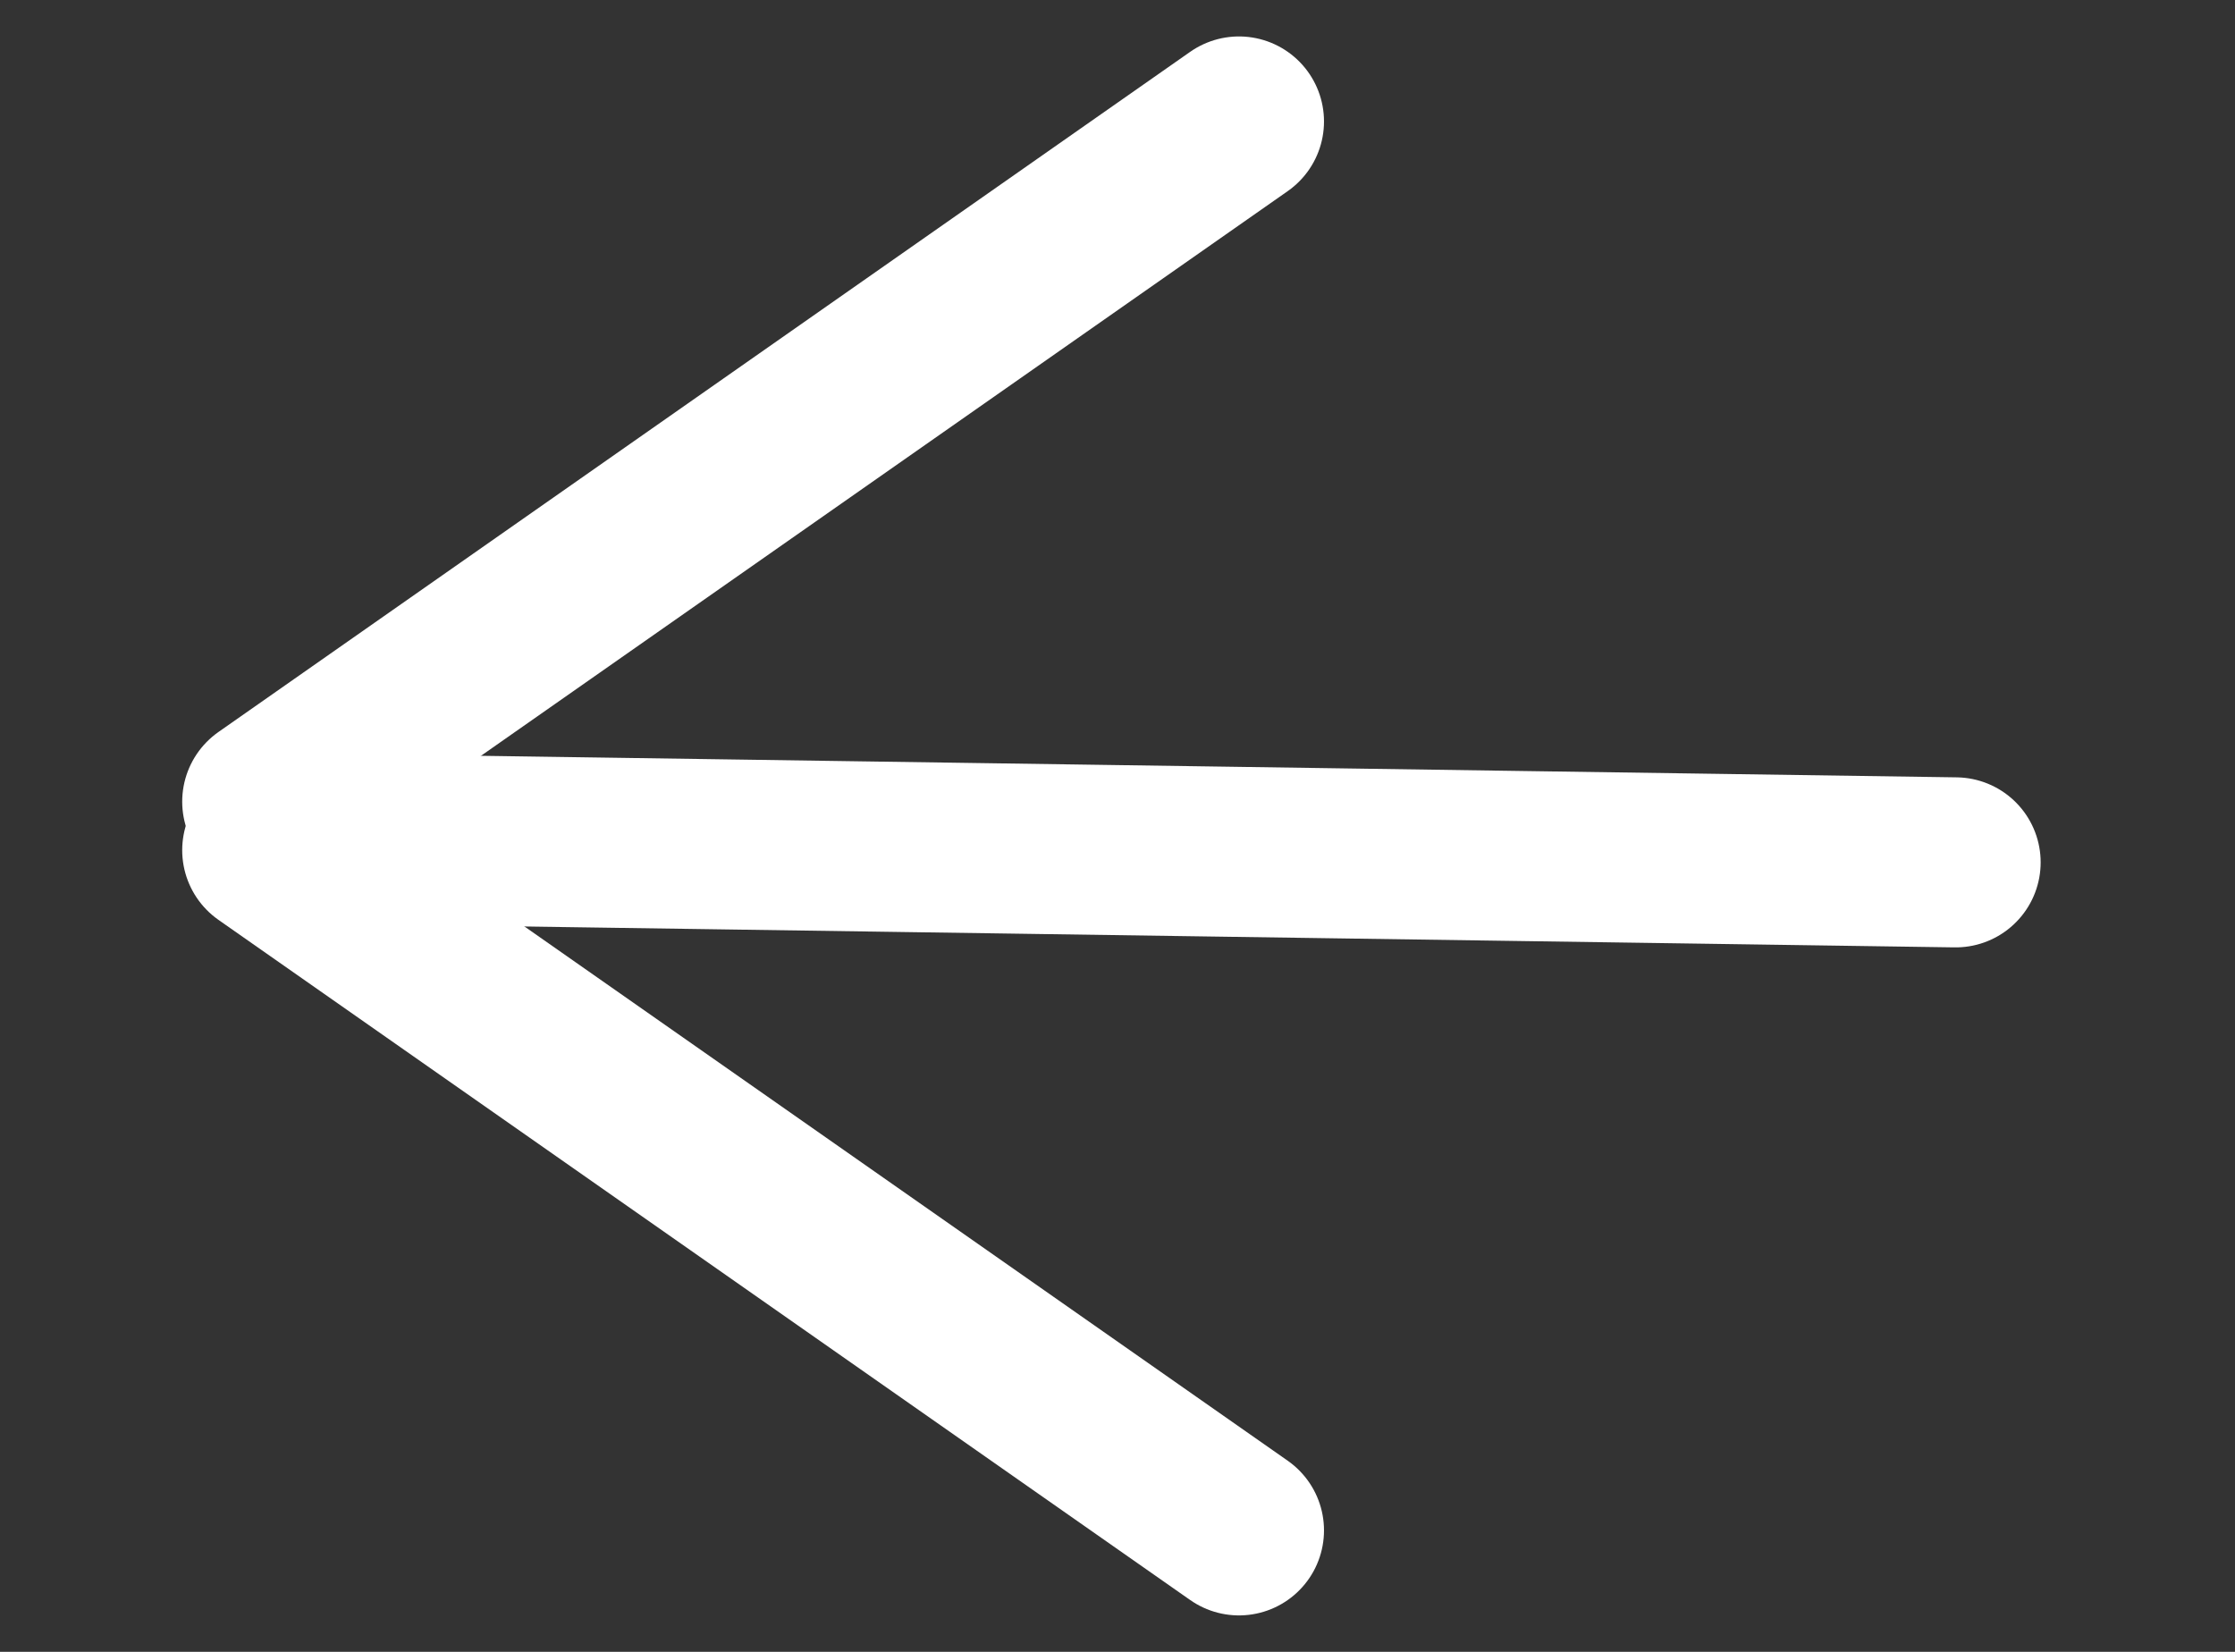
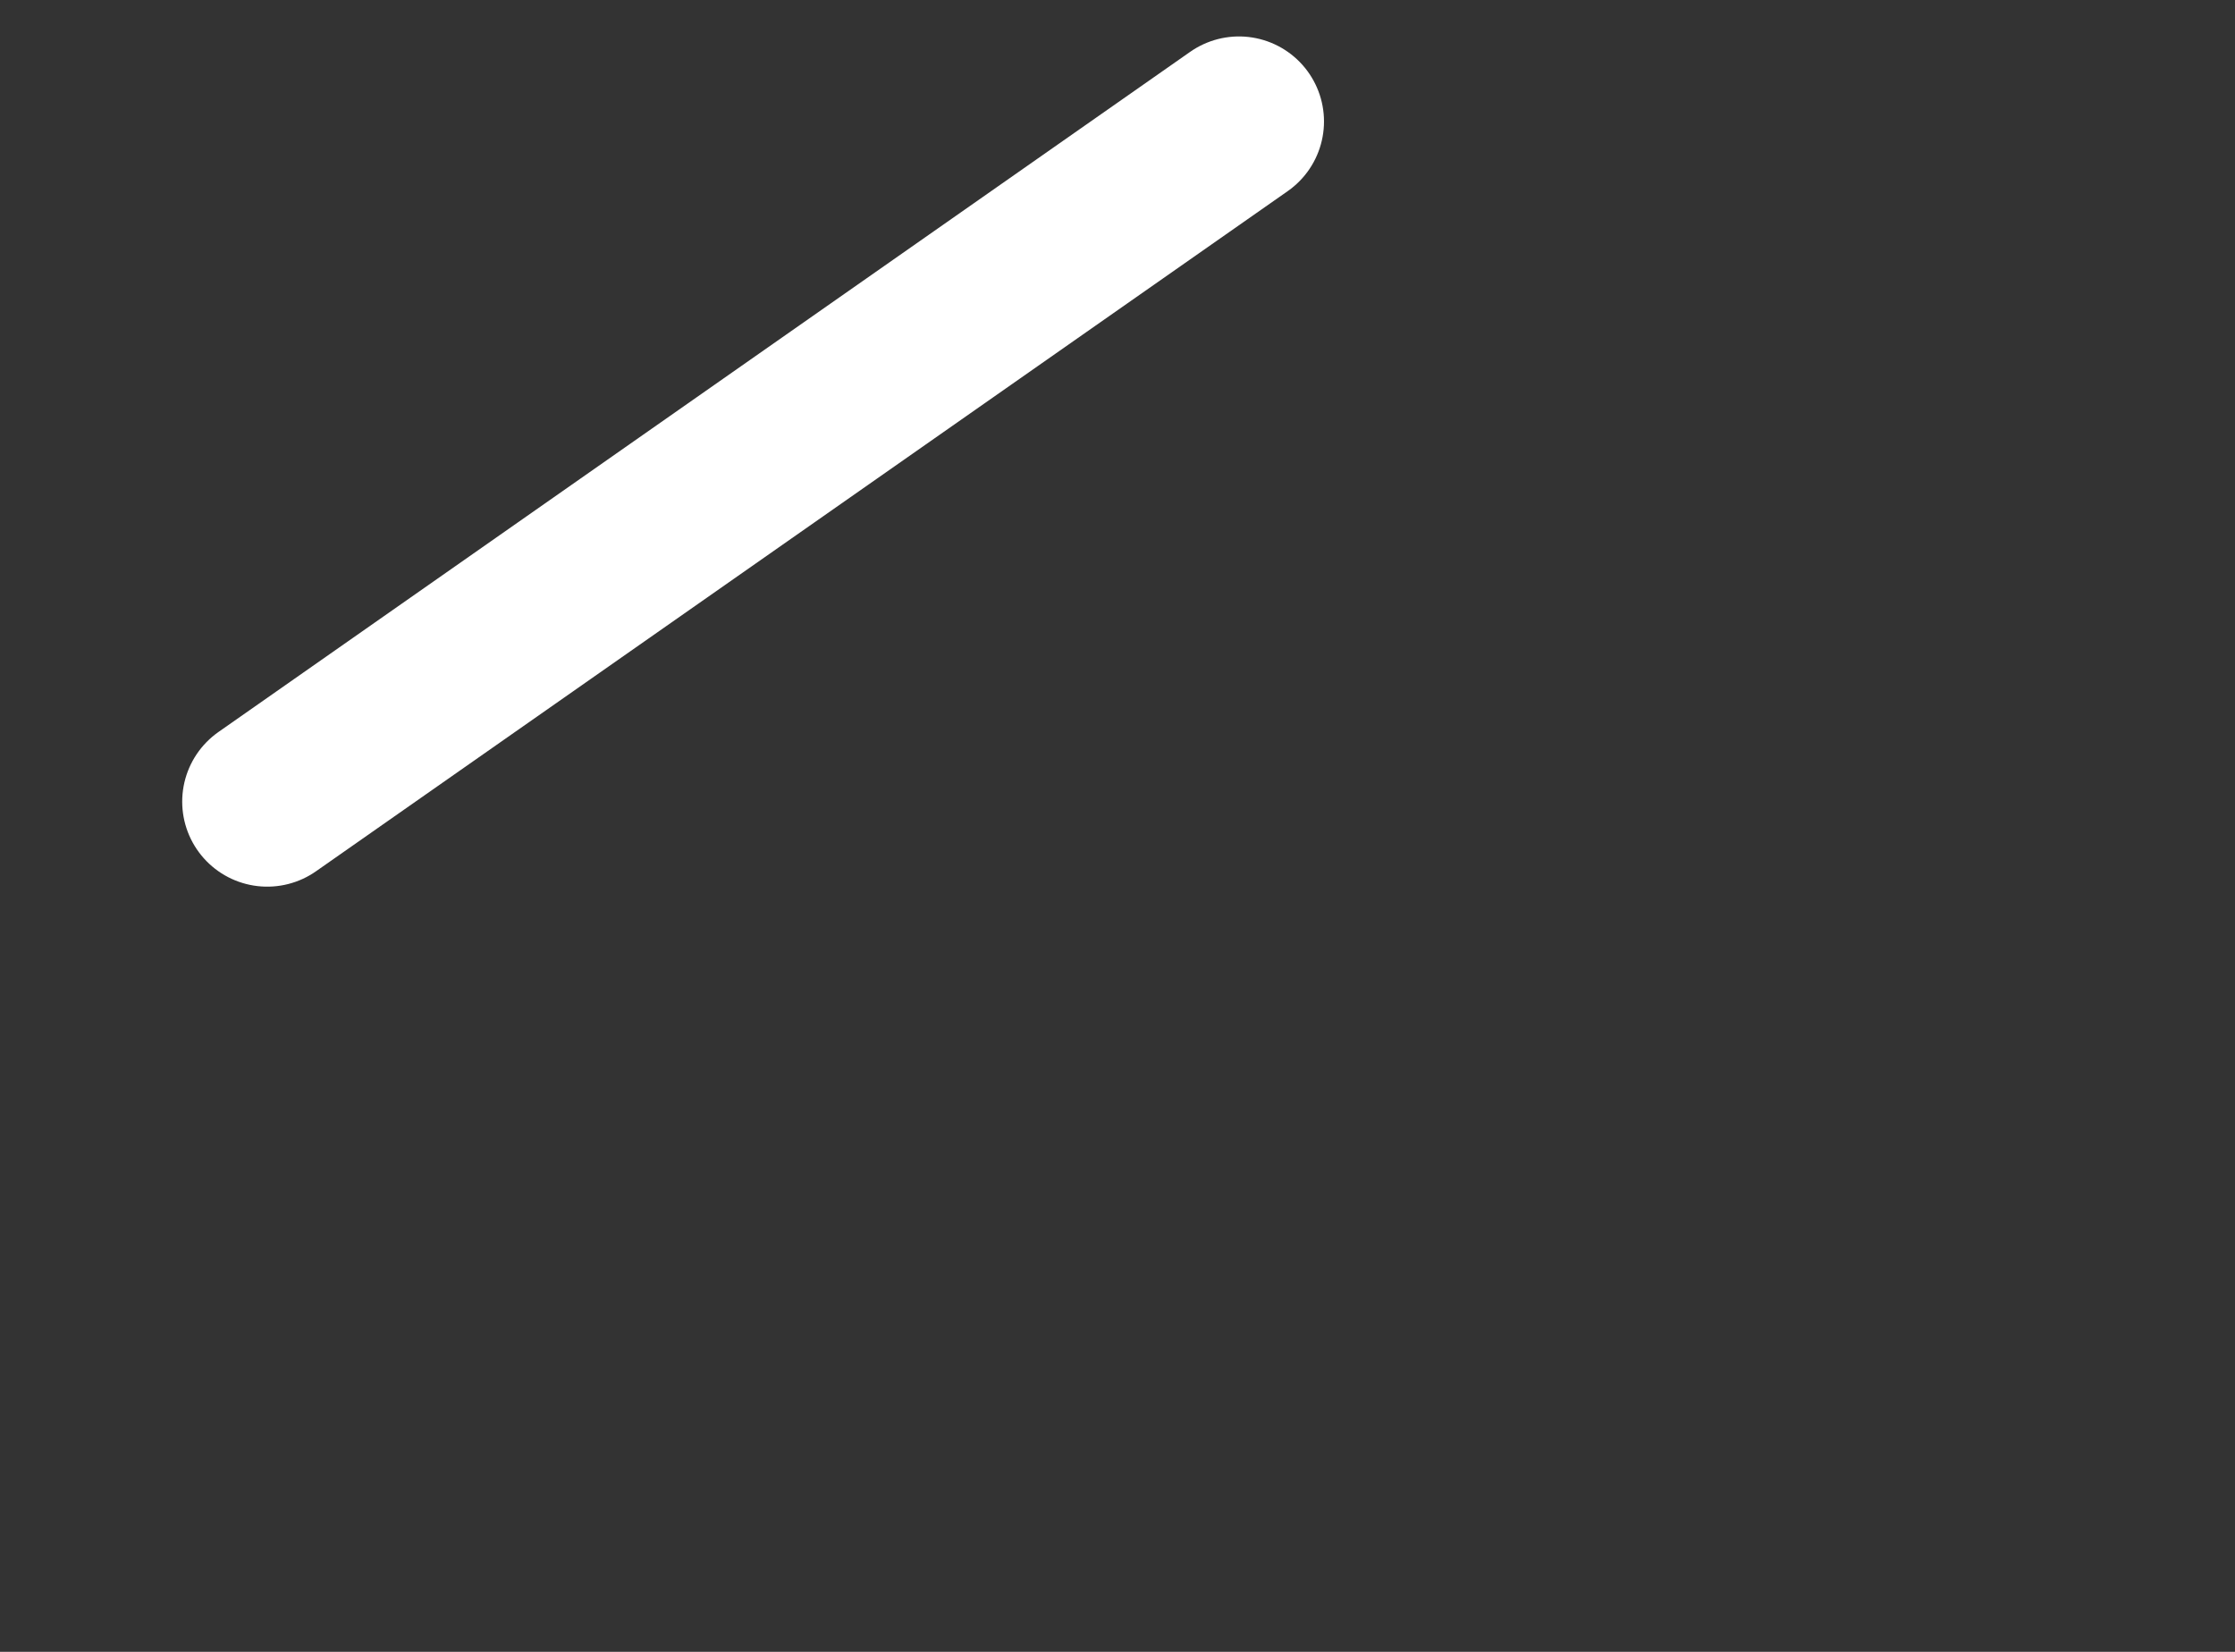
<svg xmlns="http://www.w3.org/2000/svg" width="92px" height="68px" viewBox="0 0 92 68" version="1.1">
  <rect x="0" y="0" width="92" height="68" fill="#333333" stroke="none" />
  <title>Prev Button</title>
  <g id="Prev-Button" stroke="none" stroke-width="1" fill="none" fill-rule="evenodd" stroke-linecap="round">
    <g id="Group-Copy" transform="translate(46, 34) scale(-1, 1) translate(-46, -34) translate(11, 5)" stroke="#FFFFFF" stroke-width="7">
-       <line x1="0.5" y1="30.5" x2="69" y2="29.5" id="Path-2" />
-       <line x1="30" y1="58" x2="70" y2="30" id="Path-3" />
      <line x1="30" y1="0" x2="70" y2="28" id="Path-4" />
    </g>
  </g>
</svg>